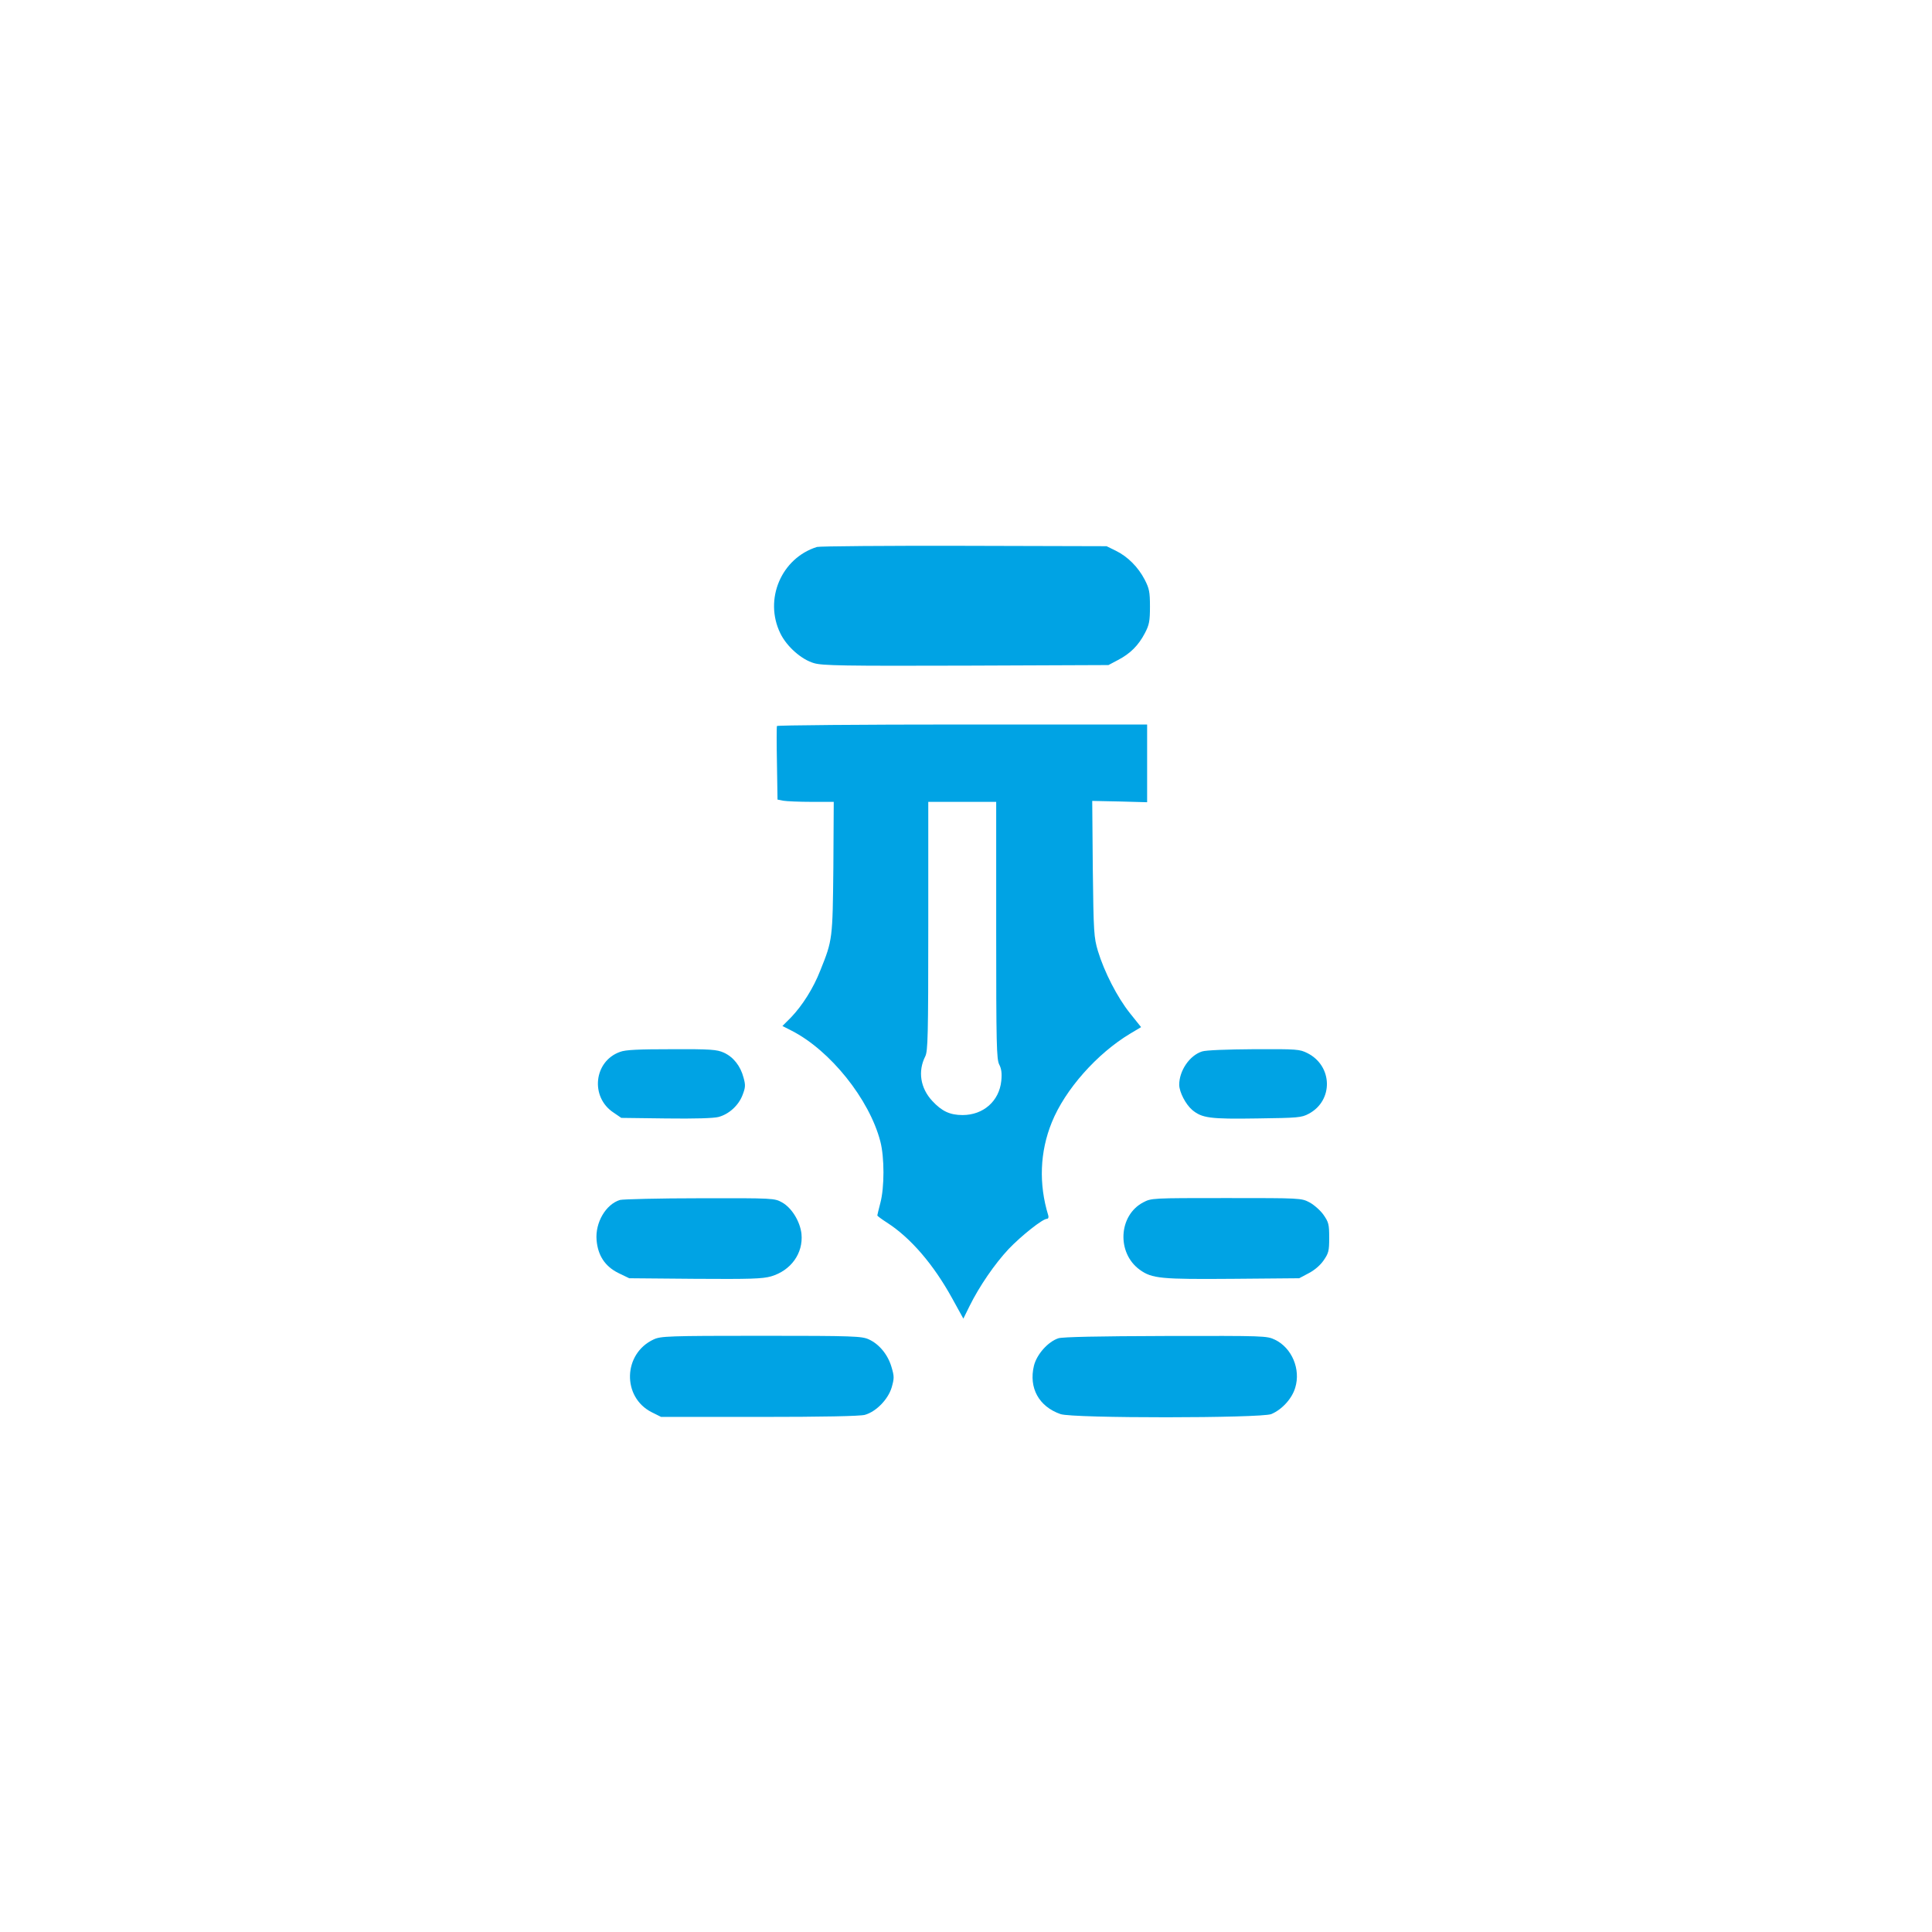
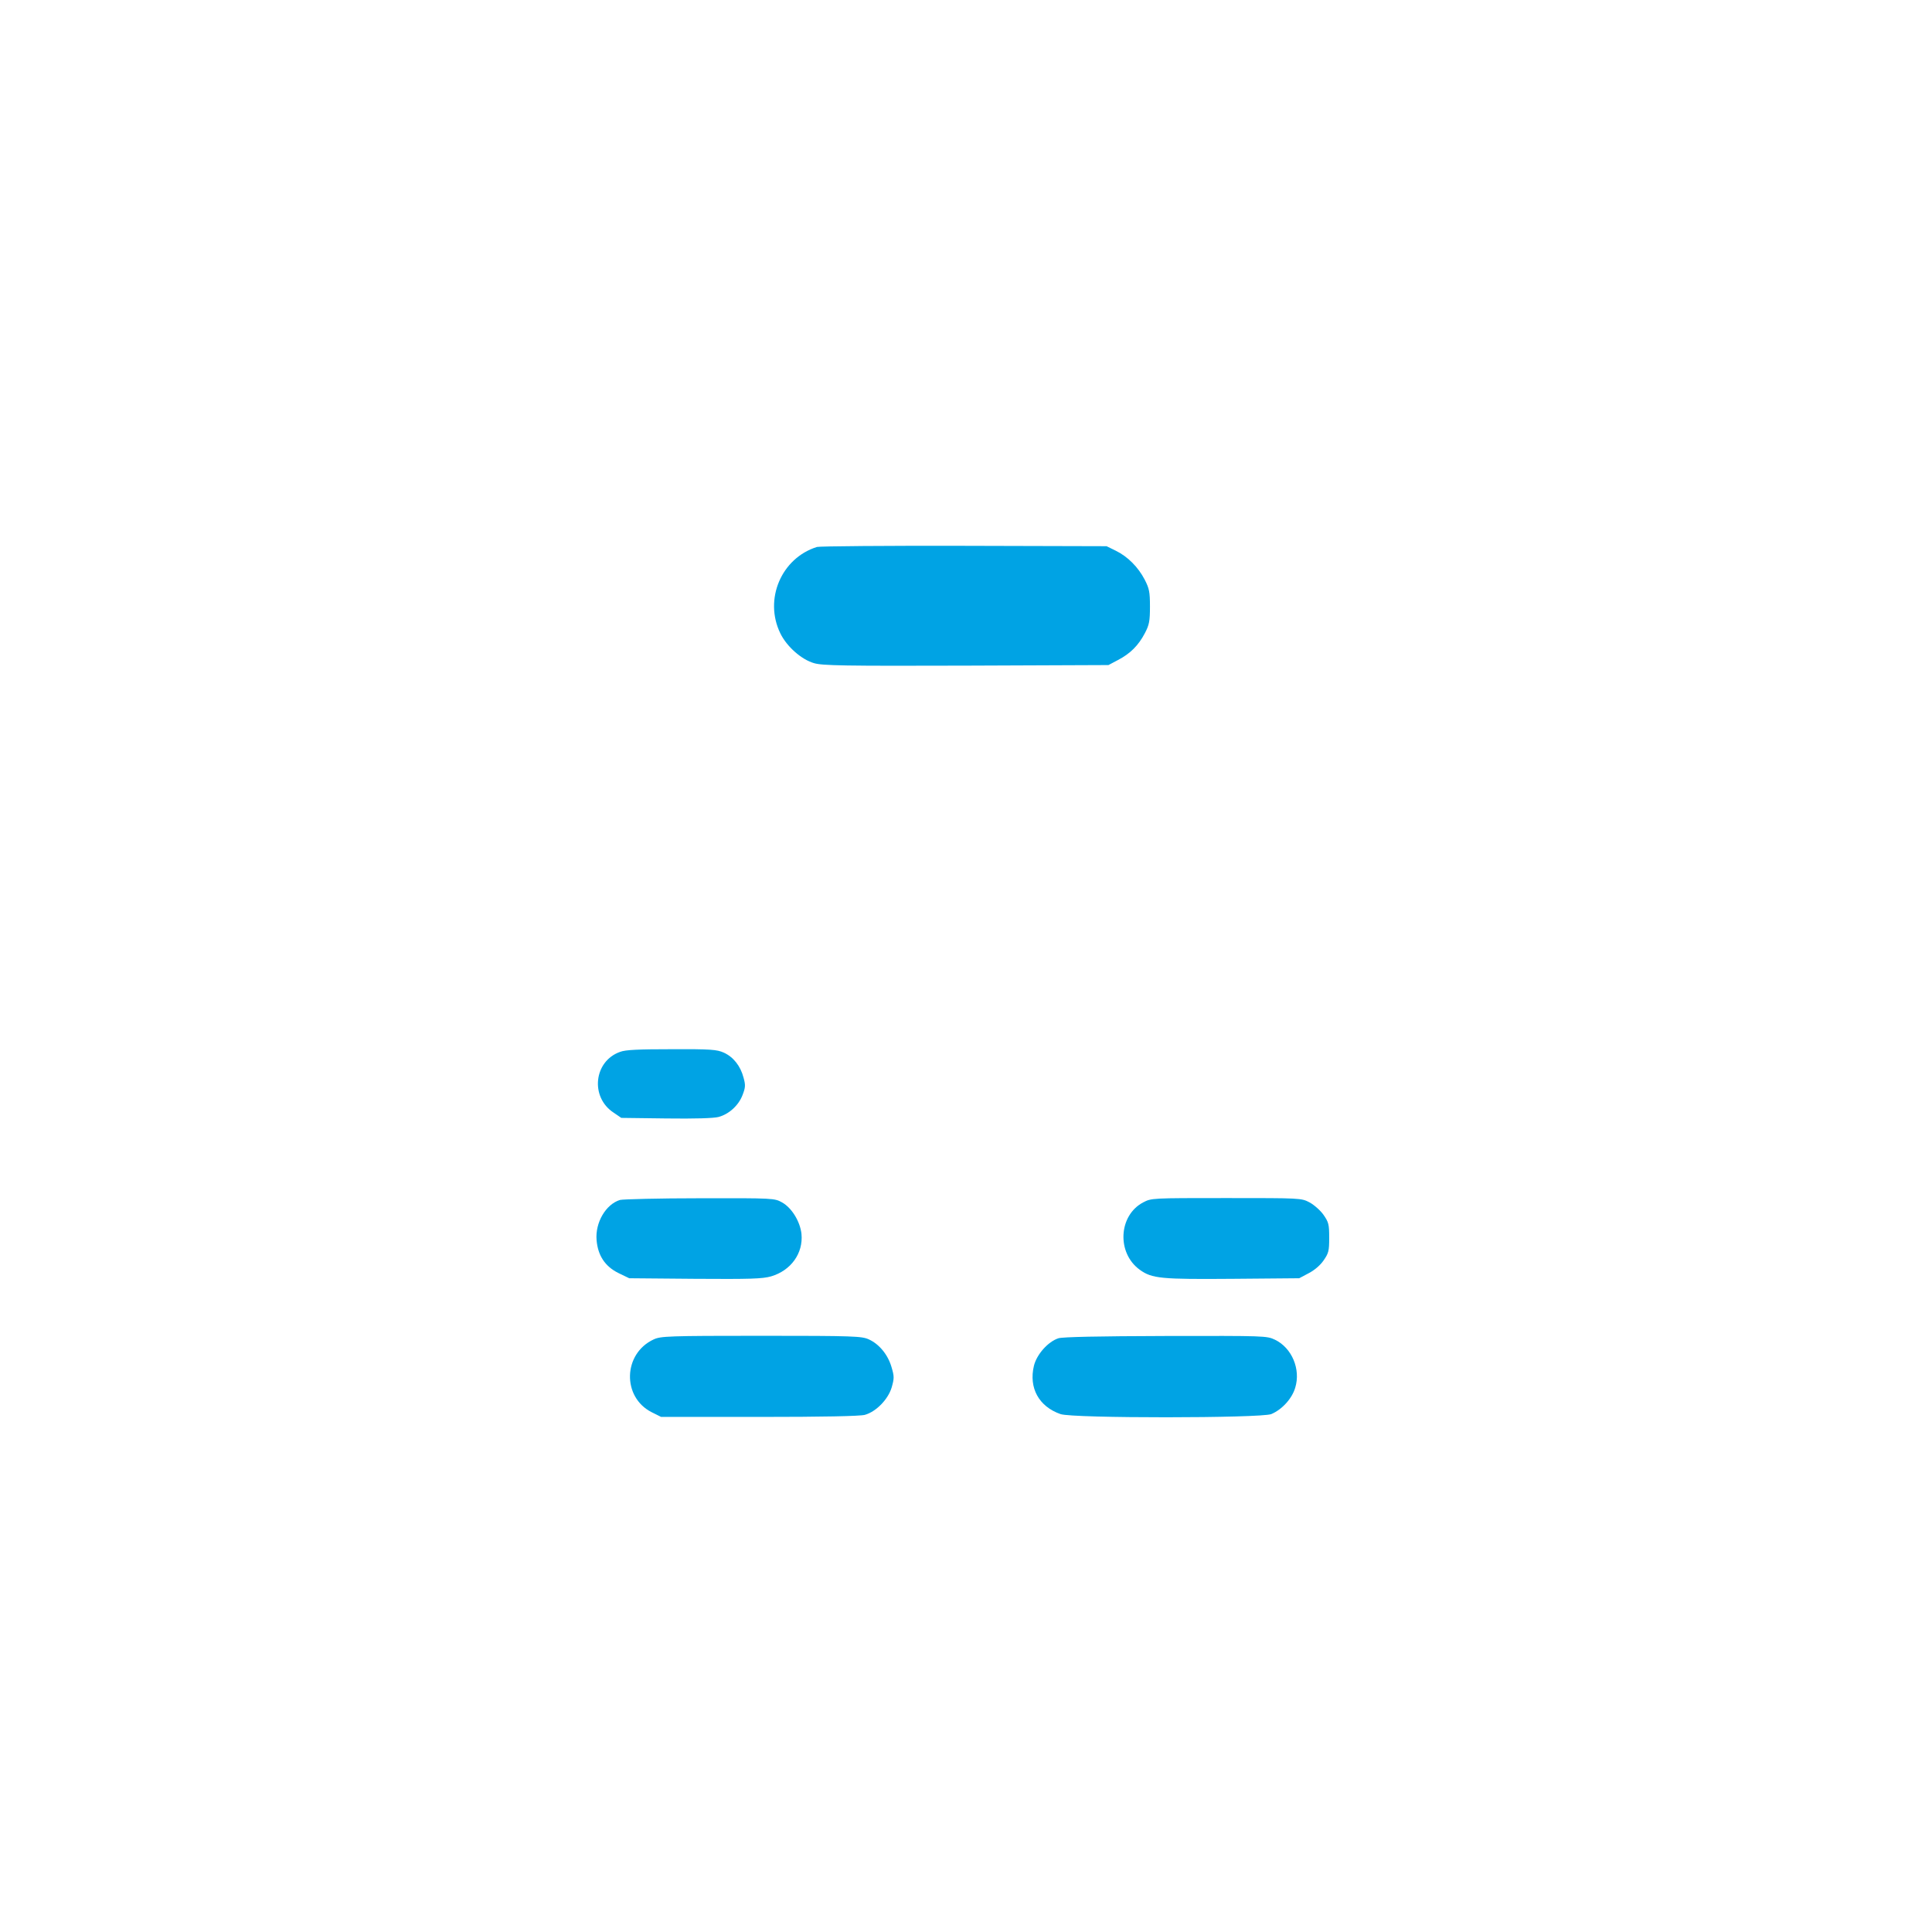
<svg xmlns="http://www.w3.org/2000/svg" version="1.0" width="1024pt" height="1024pt" viewBox="0 0 1024 1024" preserveAspectRatio="xMidYMid meet">
  <g transform="translate(0,1024) scale(0.1,-0.1)" fill="#00a3e4" stroke="none">
    <path d="M4330 7341 c-189 -59 -282 -278 -194 -458 34 -70 112 -139 179 -158 45 -13 155 -15 806 -13 l754 3 51 27 c65 34 108 77 142 142 23 44 27 63 27 141 0 79 -4 96 -28 143 -35 67 -90 122 -153 153 l-49 24 -755 2 c-415 1 -766 -2 -780 -6z" />
-     <path d="M4118 6392 c-2 -4 -2 -93 0 -198 l3 -192 31 -6 c17 -3 84 -6 149 -6 l118 0 -2 -347 c-4 -379 -4 -385 -69 -546 -37 -95 -95 -186 -155 -249 l-46 -46 49 -25 c204 -104 412 -363 470 -587 22 -84 22 -244 0 -326 -9 -34 -16 -64 -16 -66 0 -3 23 -20 51 -38 126 -81 247 -222 346 -402 l59 -107 33 67 c52 105 133 223 207 302 68 71 180 160 203 160 7 0 10 8 7 18 -51 166 -45 337 19 494 70 173 239 364 416 470 l57 34 -60 75 c-66 83 -135 217 -169 329 -21 71 -23 96 -27 435 l-3 360 145 -3 146 -4 0 206 0 206 -980 0 c-538 0 -980 -4 -982 -8z m1162 -1082 c0 -608 2 -684 16 -712 12 -23 15 -47 11 -87 -11 -107 -95 -181 -205 -181 -67 0 -110 20 -161 75 -63 68 -77 157 -37 236 14 28 16 106 16 691 l0 658 180 0 180 0 0 -680z" />
    <path d="M3287 4665 c-140 -49 -160 -240 -35 -322 l41 -28 238 -3 c152 -2 252 1 278 8 55 15 106 61 127 117 15 39 16 52 5 91 -16 62 -54 110 -105 133 -36 16 -68 19 -276 18 -173 0 -245 -3 -273 -14z" />
-     <path d="M6371 4667 c-66 -21 -121 -102 -121 -177 1 -39 34 -103 69 -133 52 -43 93 -49 345 -45 216 3 234 4 273 25 131 70 127 253 -7 321 -42 21 -54 22 -285 21 -141 -1 -254 -5 -274 -12z" />
    <path d="M3286 3880 c-75 -23 -132 -120 -124 -213 7 -82 45 -139 115 -174 l58 -28 349 -3 c294 -2 357 0 403 13 105 31 171 122 161 225 -7 65 -51 138 -103 167 -40 22 -43 23 -435 22 -217 0 -408 -5 -424 -9z" />
    <path d="M6059 3867 c-131 -69 -141 -268 -18 -357 65 -47 113 -51 496 -48 l349 3 49 26 c30 15 62 42 80 68 27 39 30 50 30 121 0 71 -3 82 -30 121 -16 23 -50 53 -74 66 -44 23 -45 23 -441 23 -396 0 -397 0 -441 -23z" />
    <path d="M3465 3141 c-163 -75 -169 -306 -11 -386 l50 -25 520 0 c339 0 534 4 560 11 60 17 123 82 142 145 14 49 14 59 -1 109 -19 65 -65 121 -120 146 -37 17 -79 19 -570 19 -495 0 -533 -2 -570 -19z" />
    <path d="M5610 3147 c-55 -18 -115 -85 -130 -146 -28 -117 26 -216 141 -256 64 -23 1062 -22 1117 0 57 24 110 82 127 140 30 98 -18 211 -107 254 -44 21 -53 21 -579 20 -361 -1 -545 -5 -569 -12z" />
  </g>
</svg>